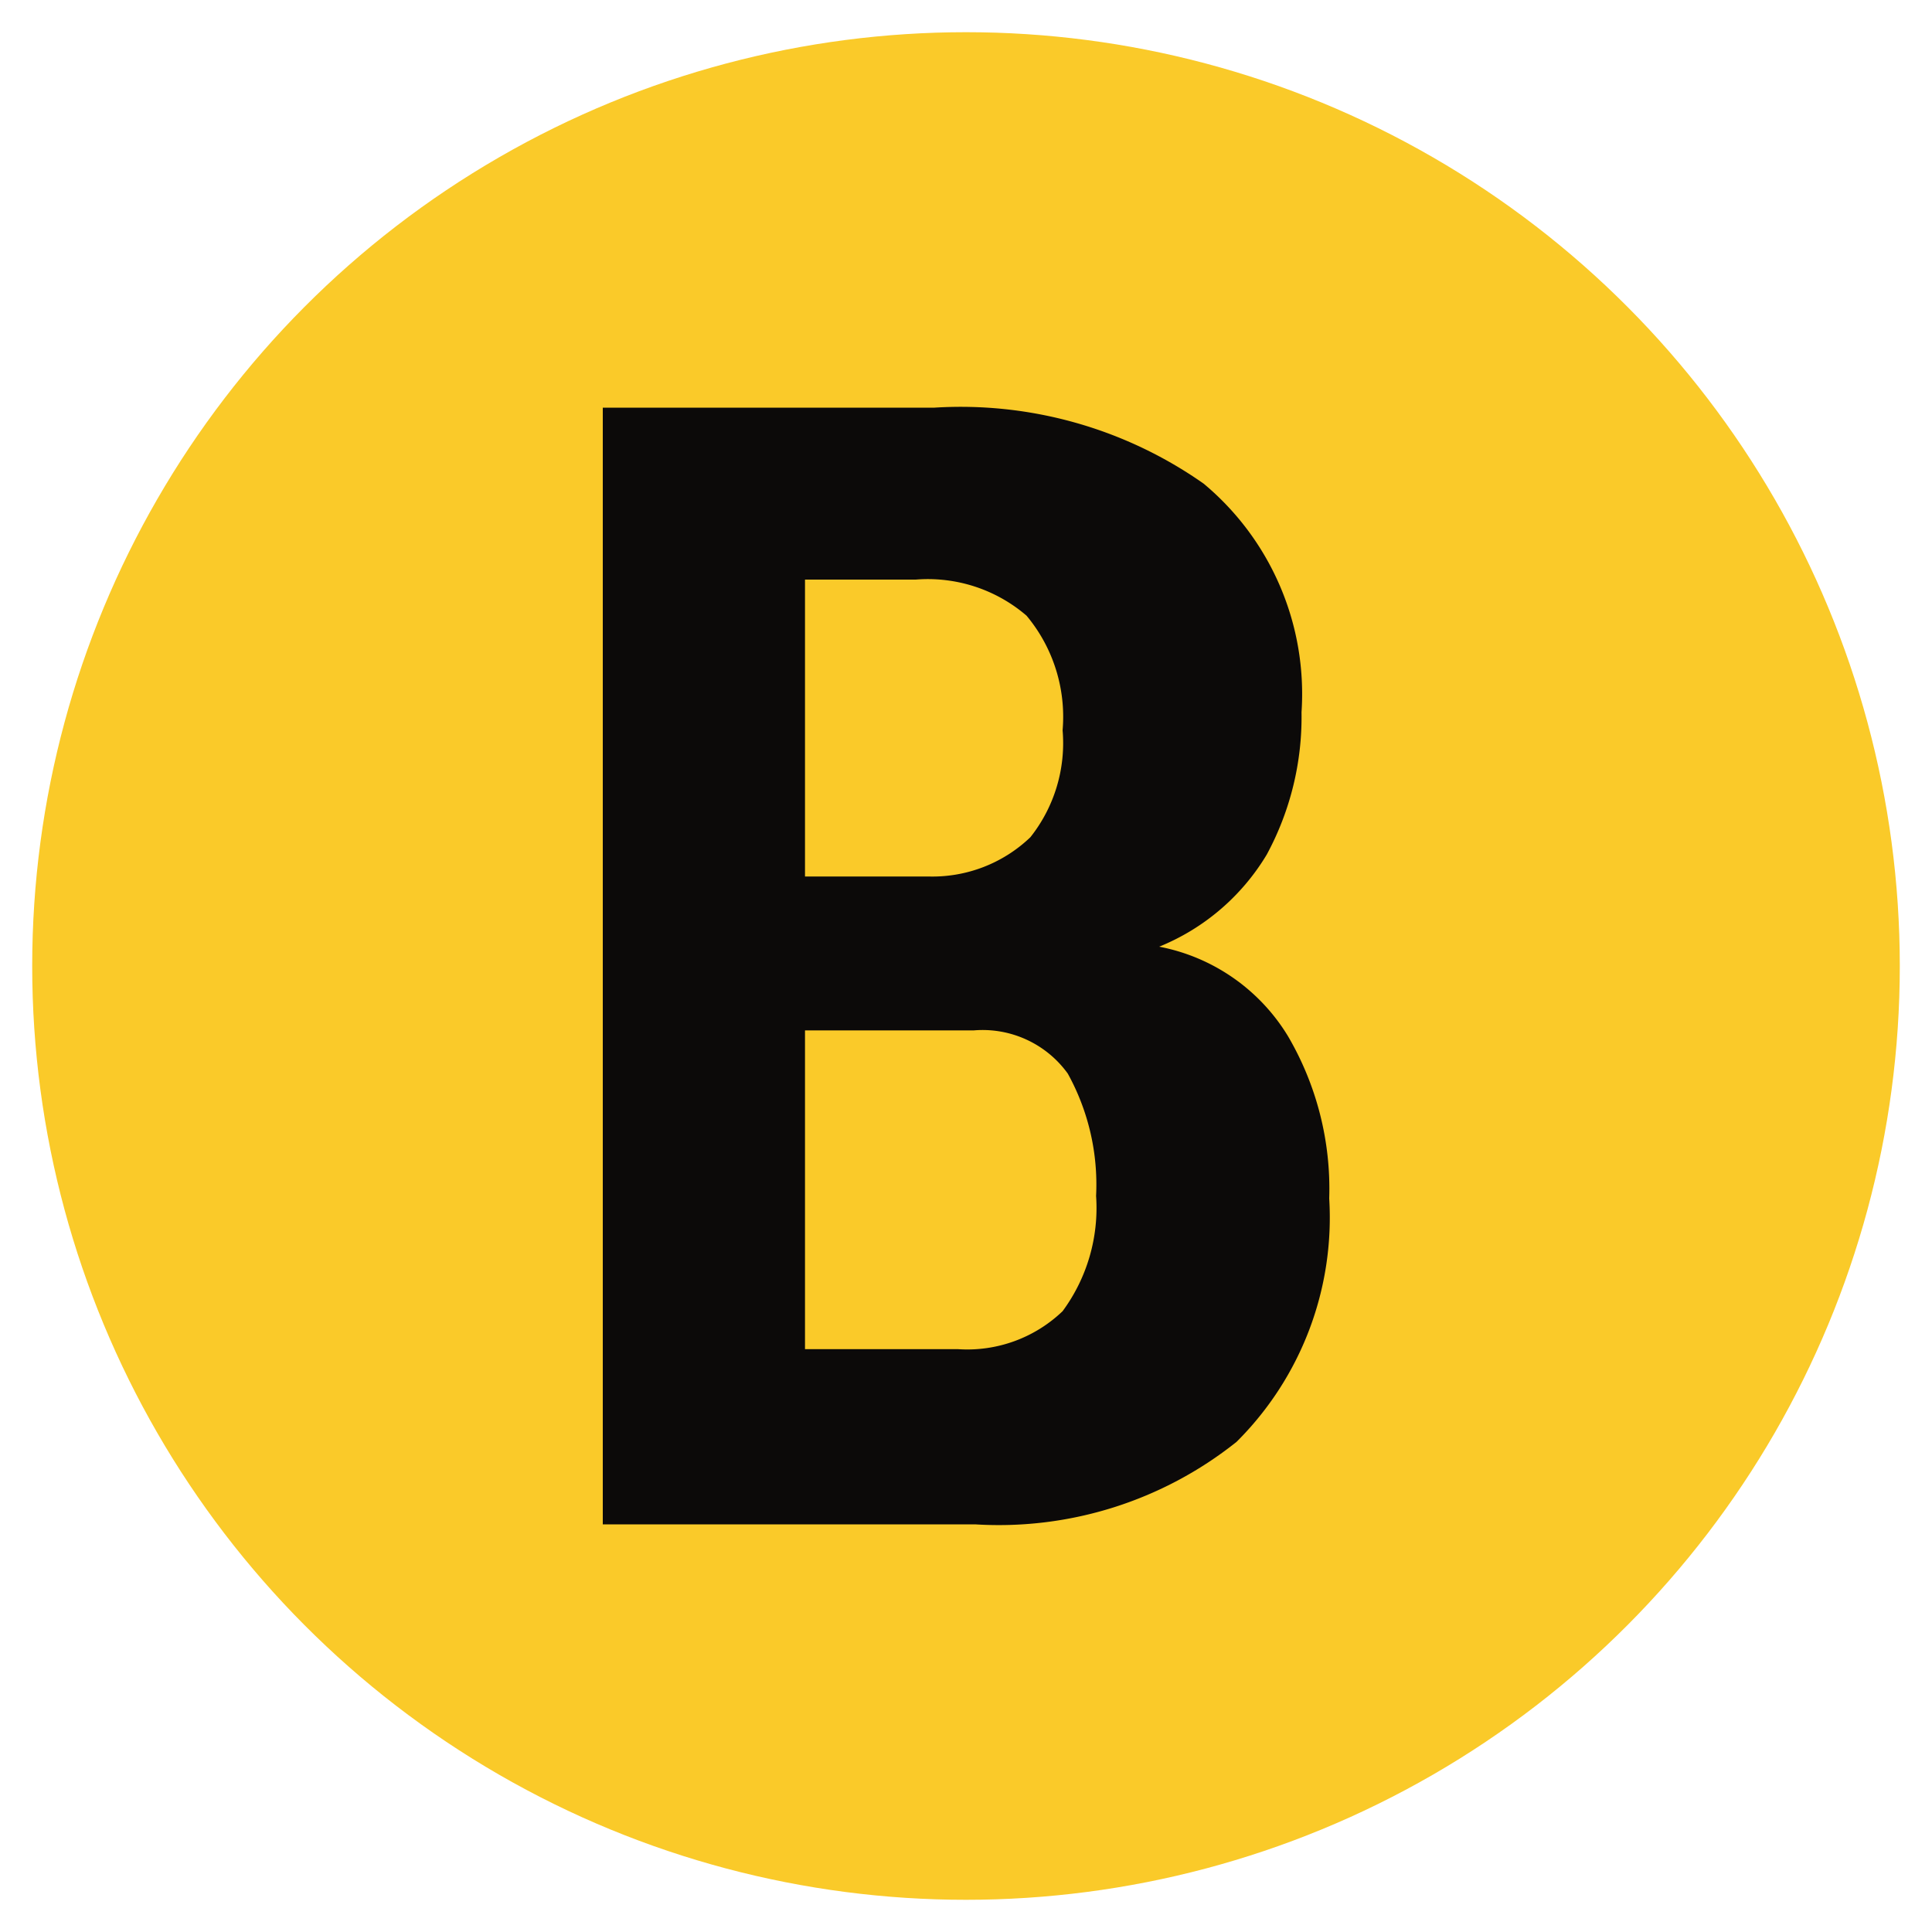
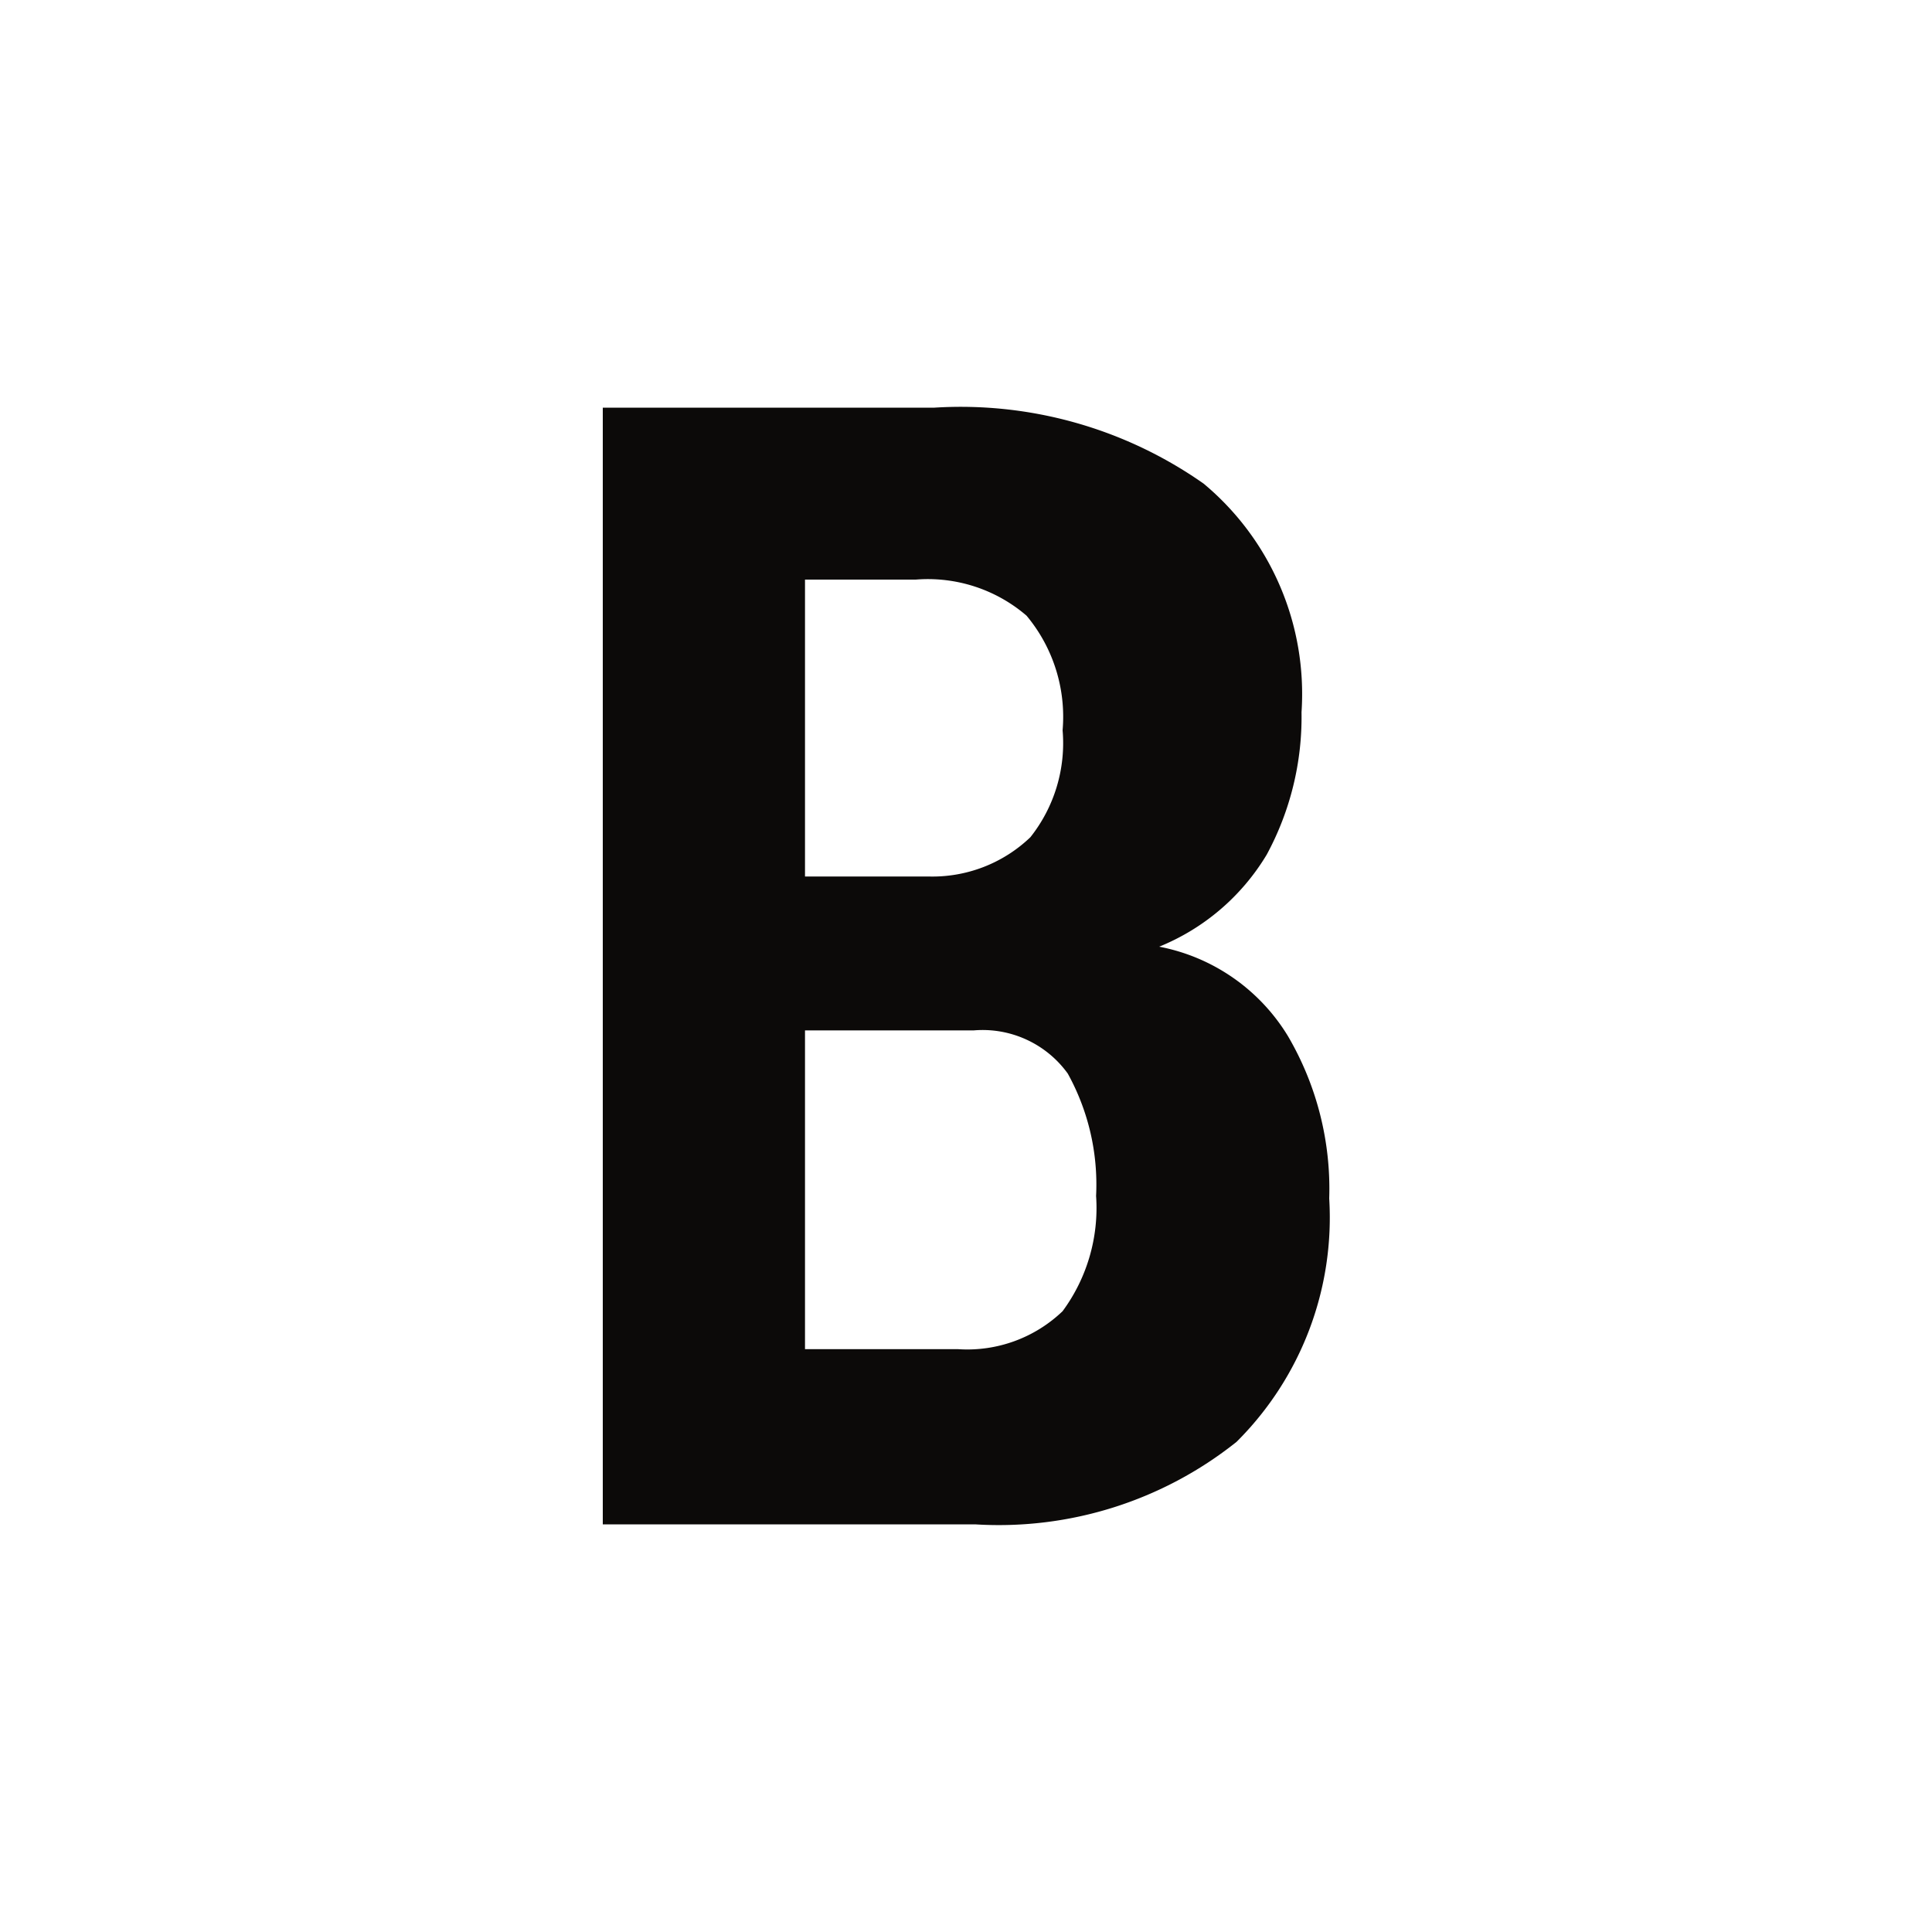
<svg xmlns="http://www.w3.org/2000/svg" width="30" height="30">
-   <circle cx="15" cy="15" r="14.5" fill="#faca29" />
  <path d="M16.5 20.36a2.14 2.14 0 0 1-1.62.59H12.5V16h2.62a1.63 1.63 0 0 1 1.46.67 3.56 3.56 0 0 1 .44 1.9 2.7 2.7 0 0 1-.52 1.79zM12.5 9h1.72a2.35 2.35 0 0 1 1.72.56 2.45 2.45 0 0 1 .56 1.78A2.35 2.35 0 0 1 16 13a2.2 2.2 0 0 1-1.59.61H12.5zm7.5 7.09a3 3 0 0 0-2-1.39 3.47 3.47 0 0 0 1.67-1.43 4.49 4.49 0 0 0 .54-2.21 4.25 4.25 0 0 0-1.52-3.55 6.56 6.56 0 0 0-4.18-1.18H9.36v17.34h5.78a5.92 5.92 0 0 0 4.06-1.28 4.91 4.91 0 0 0 1.44-3.78 4.69 4.69 0 0 0-.64-2.52z" fill="#0c0a09" fill-rule="evenodd" />
</svg>